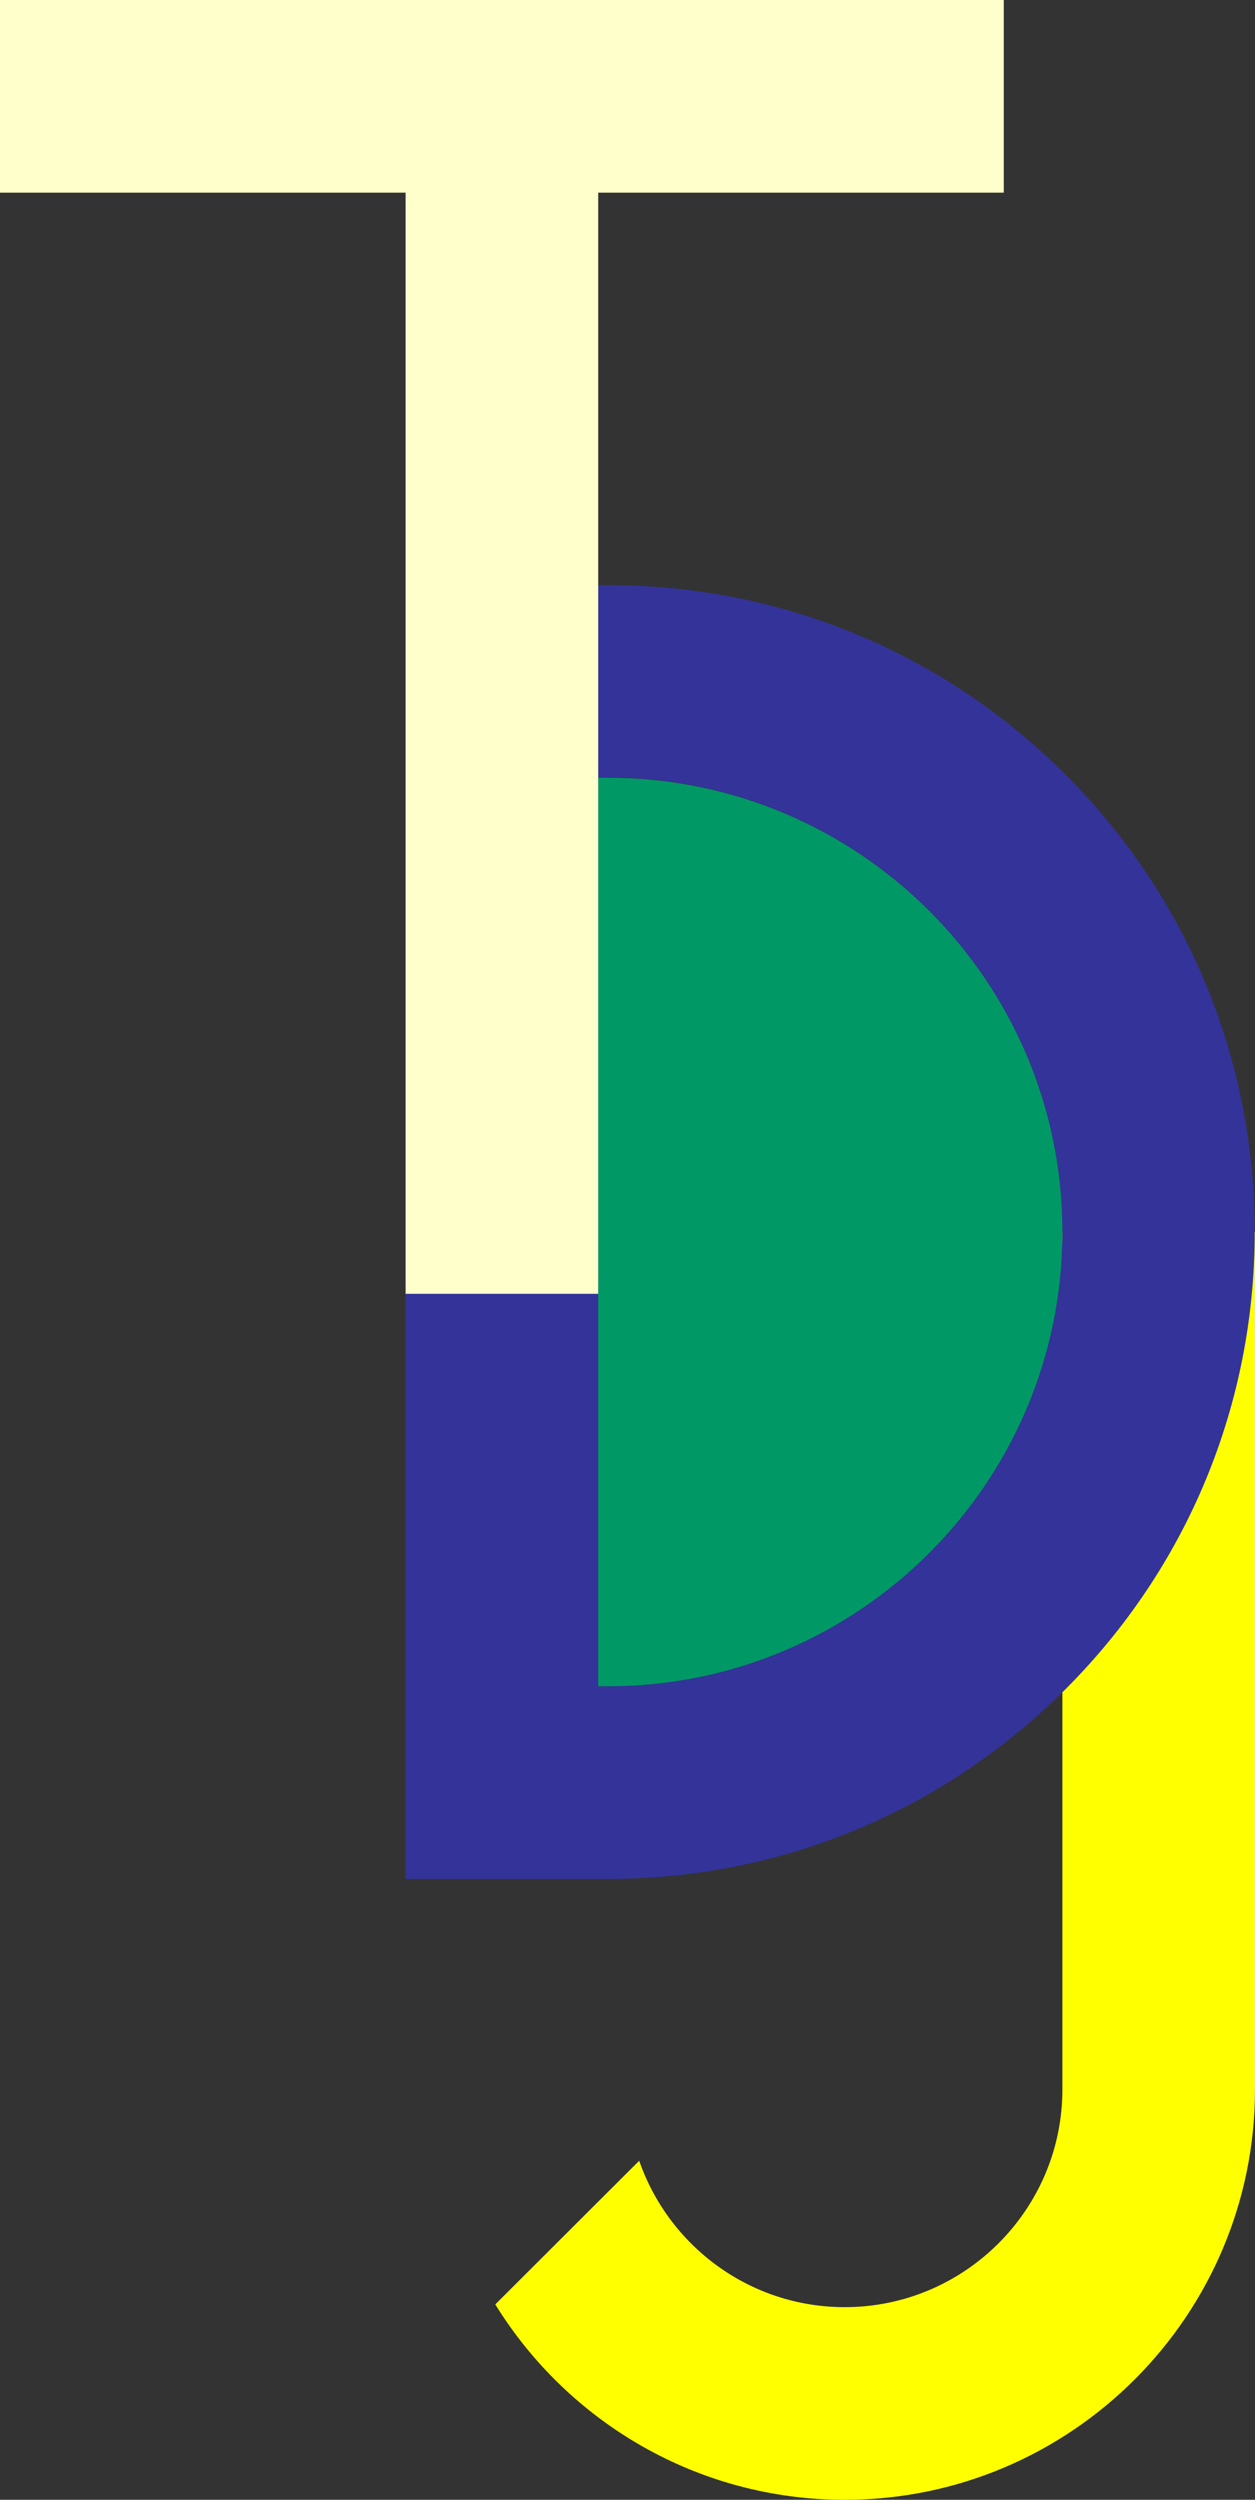
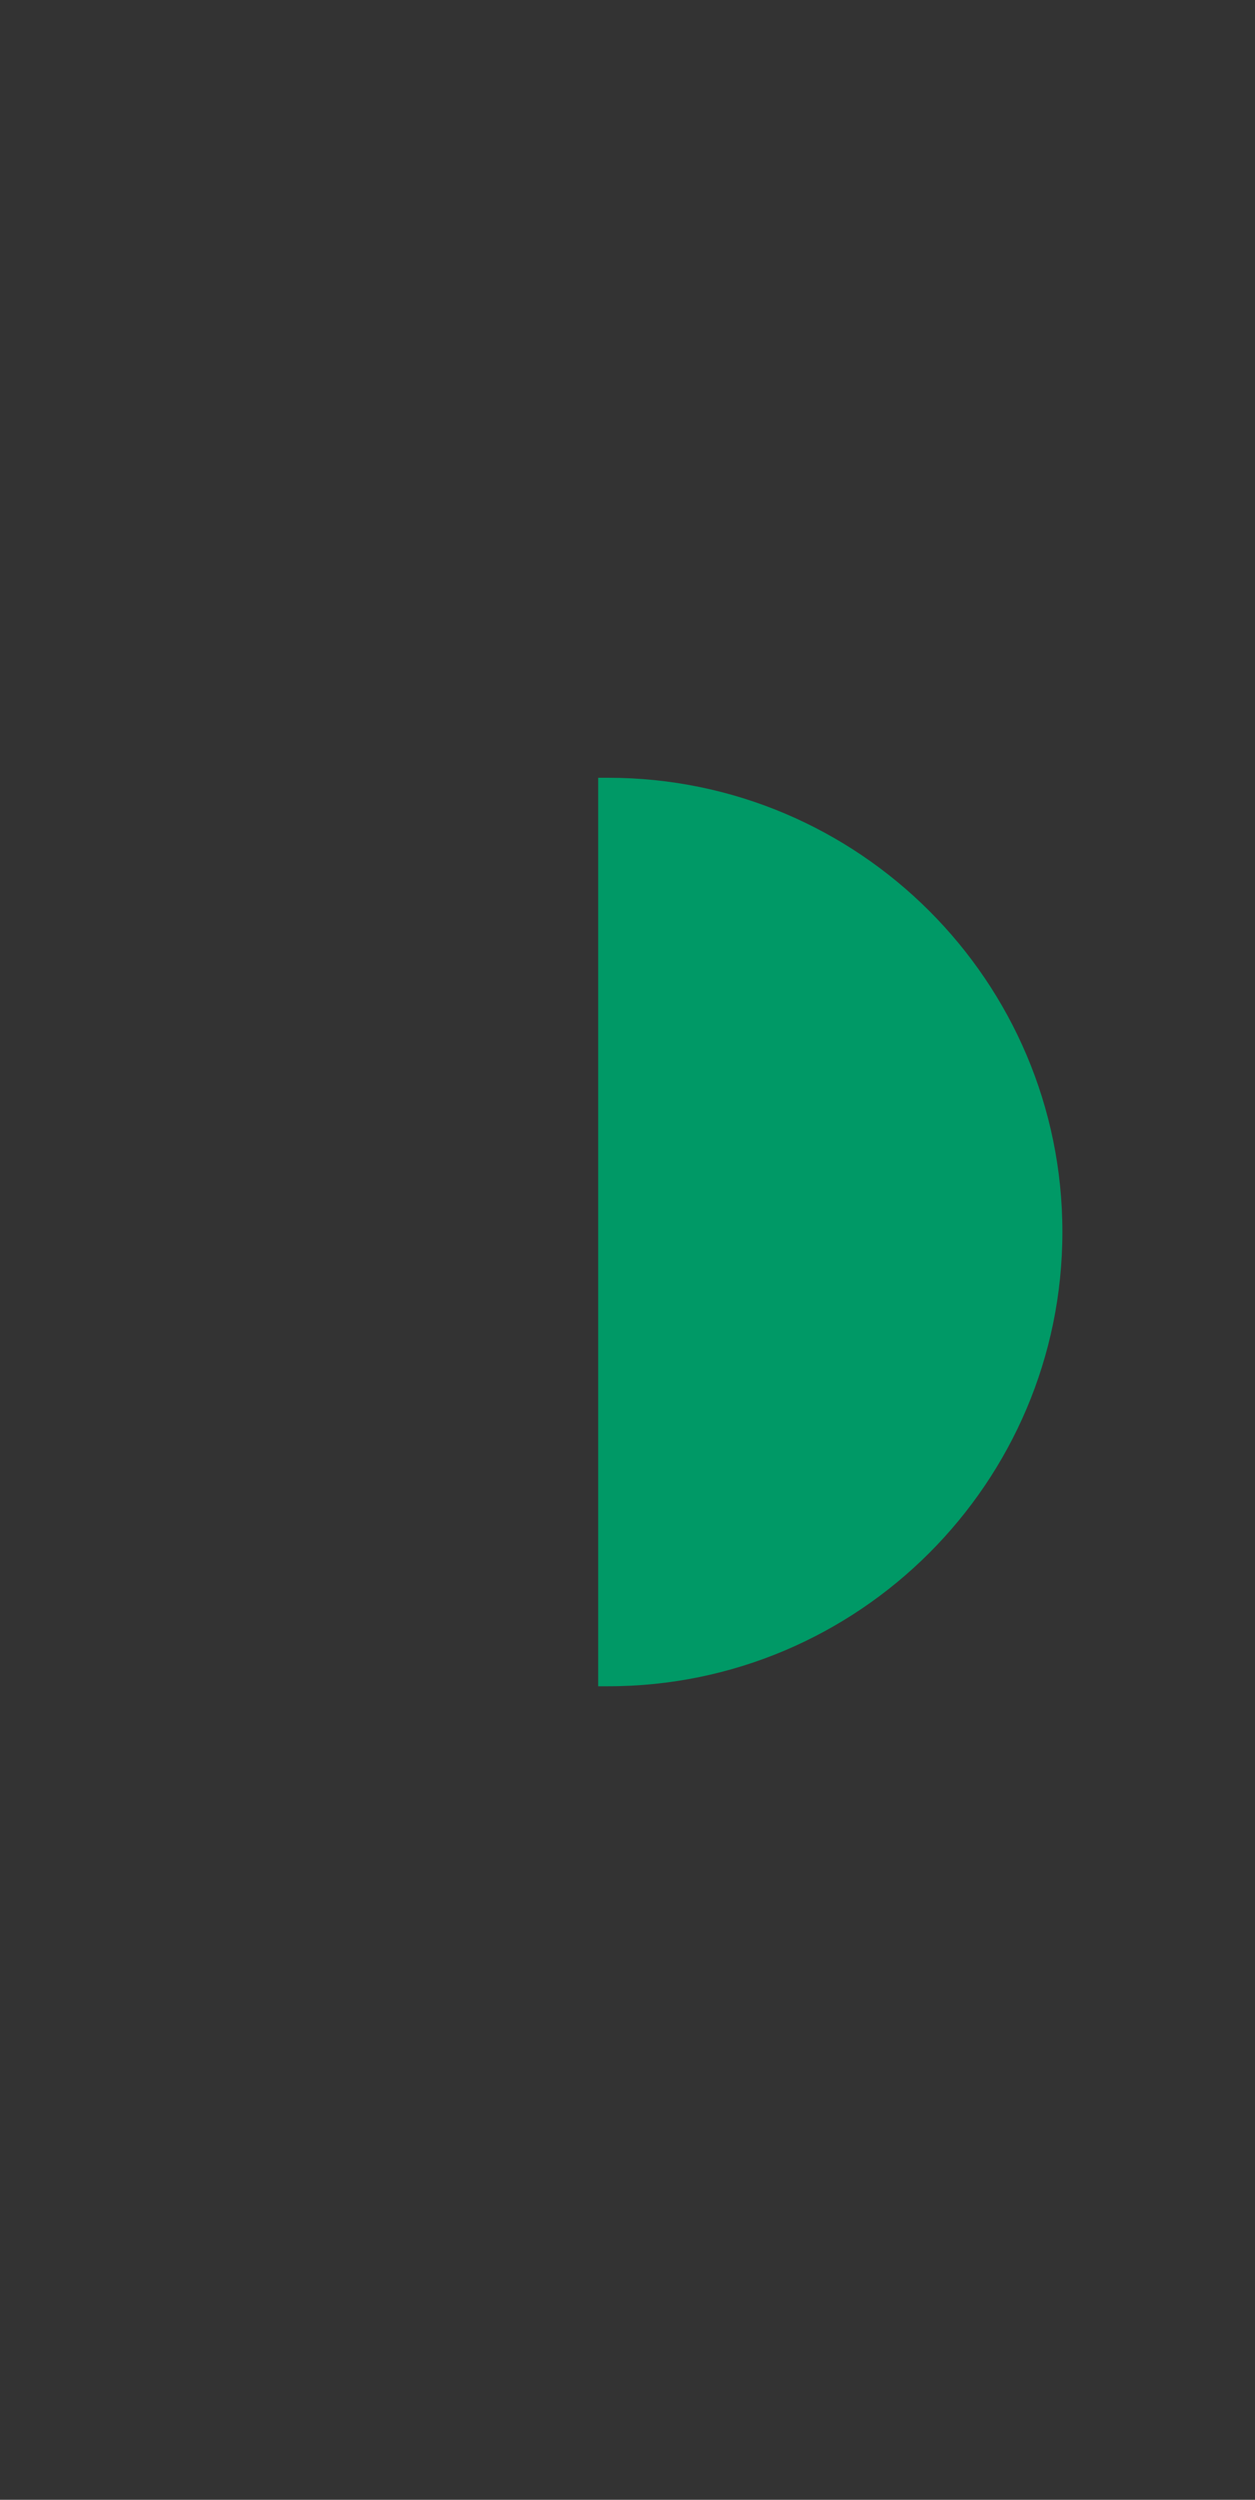
<svg xmlns="http://www.w3.org/2000/svg" version="1.1" id="Calque_1" x="0px" y="0px" width="456.1px" height="908.3px" viewBox="0 0 456.1 908.3" style="enable-background:new 0 0 456.1 908.3;" xml:space="preserve">
  <rect x="0" y="0" width="456.1" height="908.3" fill="#333333" stroke="none" />
  <style type="text/css">
	.st0{fill:#FFFF00;}
	.st1{fill:#333399;}
	.st2{fill:#009966;}
	.st3{fill:#FFFFCC;}
</style>
  <g>
-     <path class="st0" d="M386.1,447.6v311.6c0,43.6-35.5,79.1-79.1,79.1c-34.6,0-64-22.3-74.7-53.2L180,837.3c26.3,42.6,73.4,71,127,71   c82.2,0,149.1-66.9,149.1-149.1V447.6H386.1z" />
    <g>
      <g>
        <g>
-           <path class="st1" d="M221,682.7h-73.6V212.6H221c62.8,0,121.8,24.4,166.2,68.8c44.4,44.4,68.8,103.4,68.8,166.2      s-24.4,121.8-68.8,166.2S283.8,682.7,221,682.7z M217.4,612.7h3.6c91,0,165.1-74,165.1-165.1c0-91-74-165.1-165.1-165.1h-3.6      V612.7z" />
-         </g>
+           </g>
      </g>
      <path class="st2" d="M221,282.6h-3.6v330.1h3.6c91,0,165.1-74,165.1-165.1C386.1,356.6,312.1,282.6,221,282.6z" />
    </g>
-     <polygon class="st3" points="364.8,0 0,0 0,70 147.4,70 147.4,470.1 217.4,470.1 217.4,70 364.8,70  " />
  </g>
</svg>